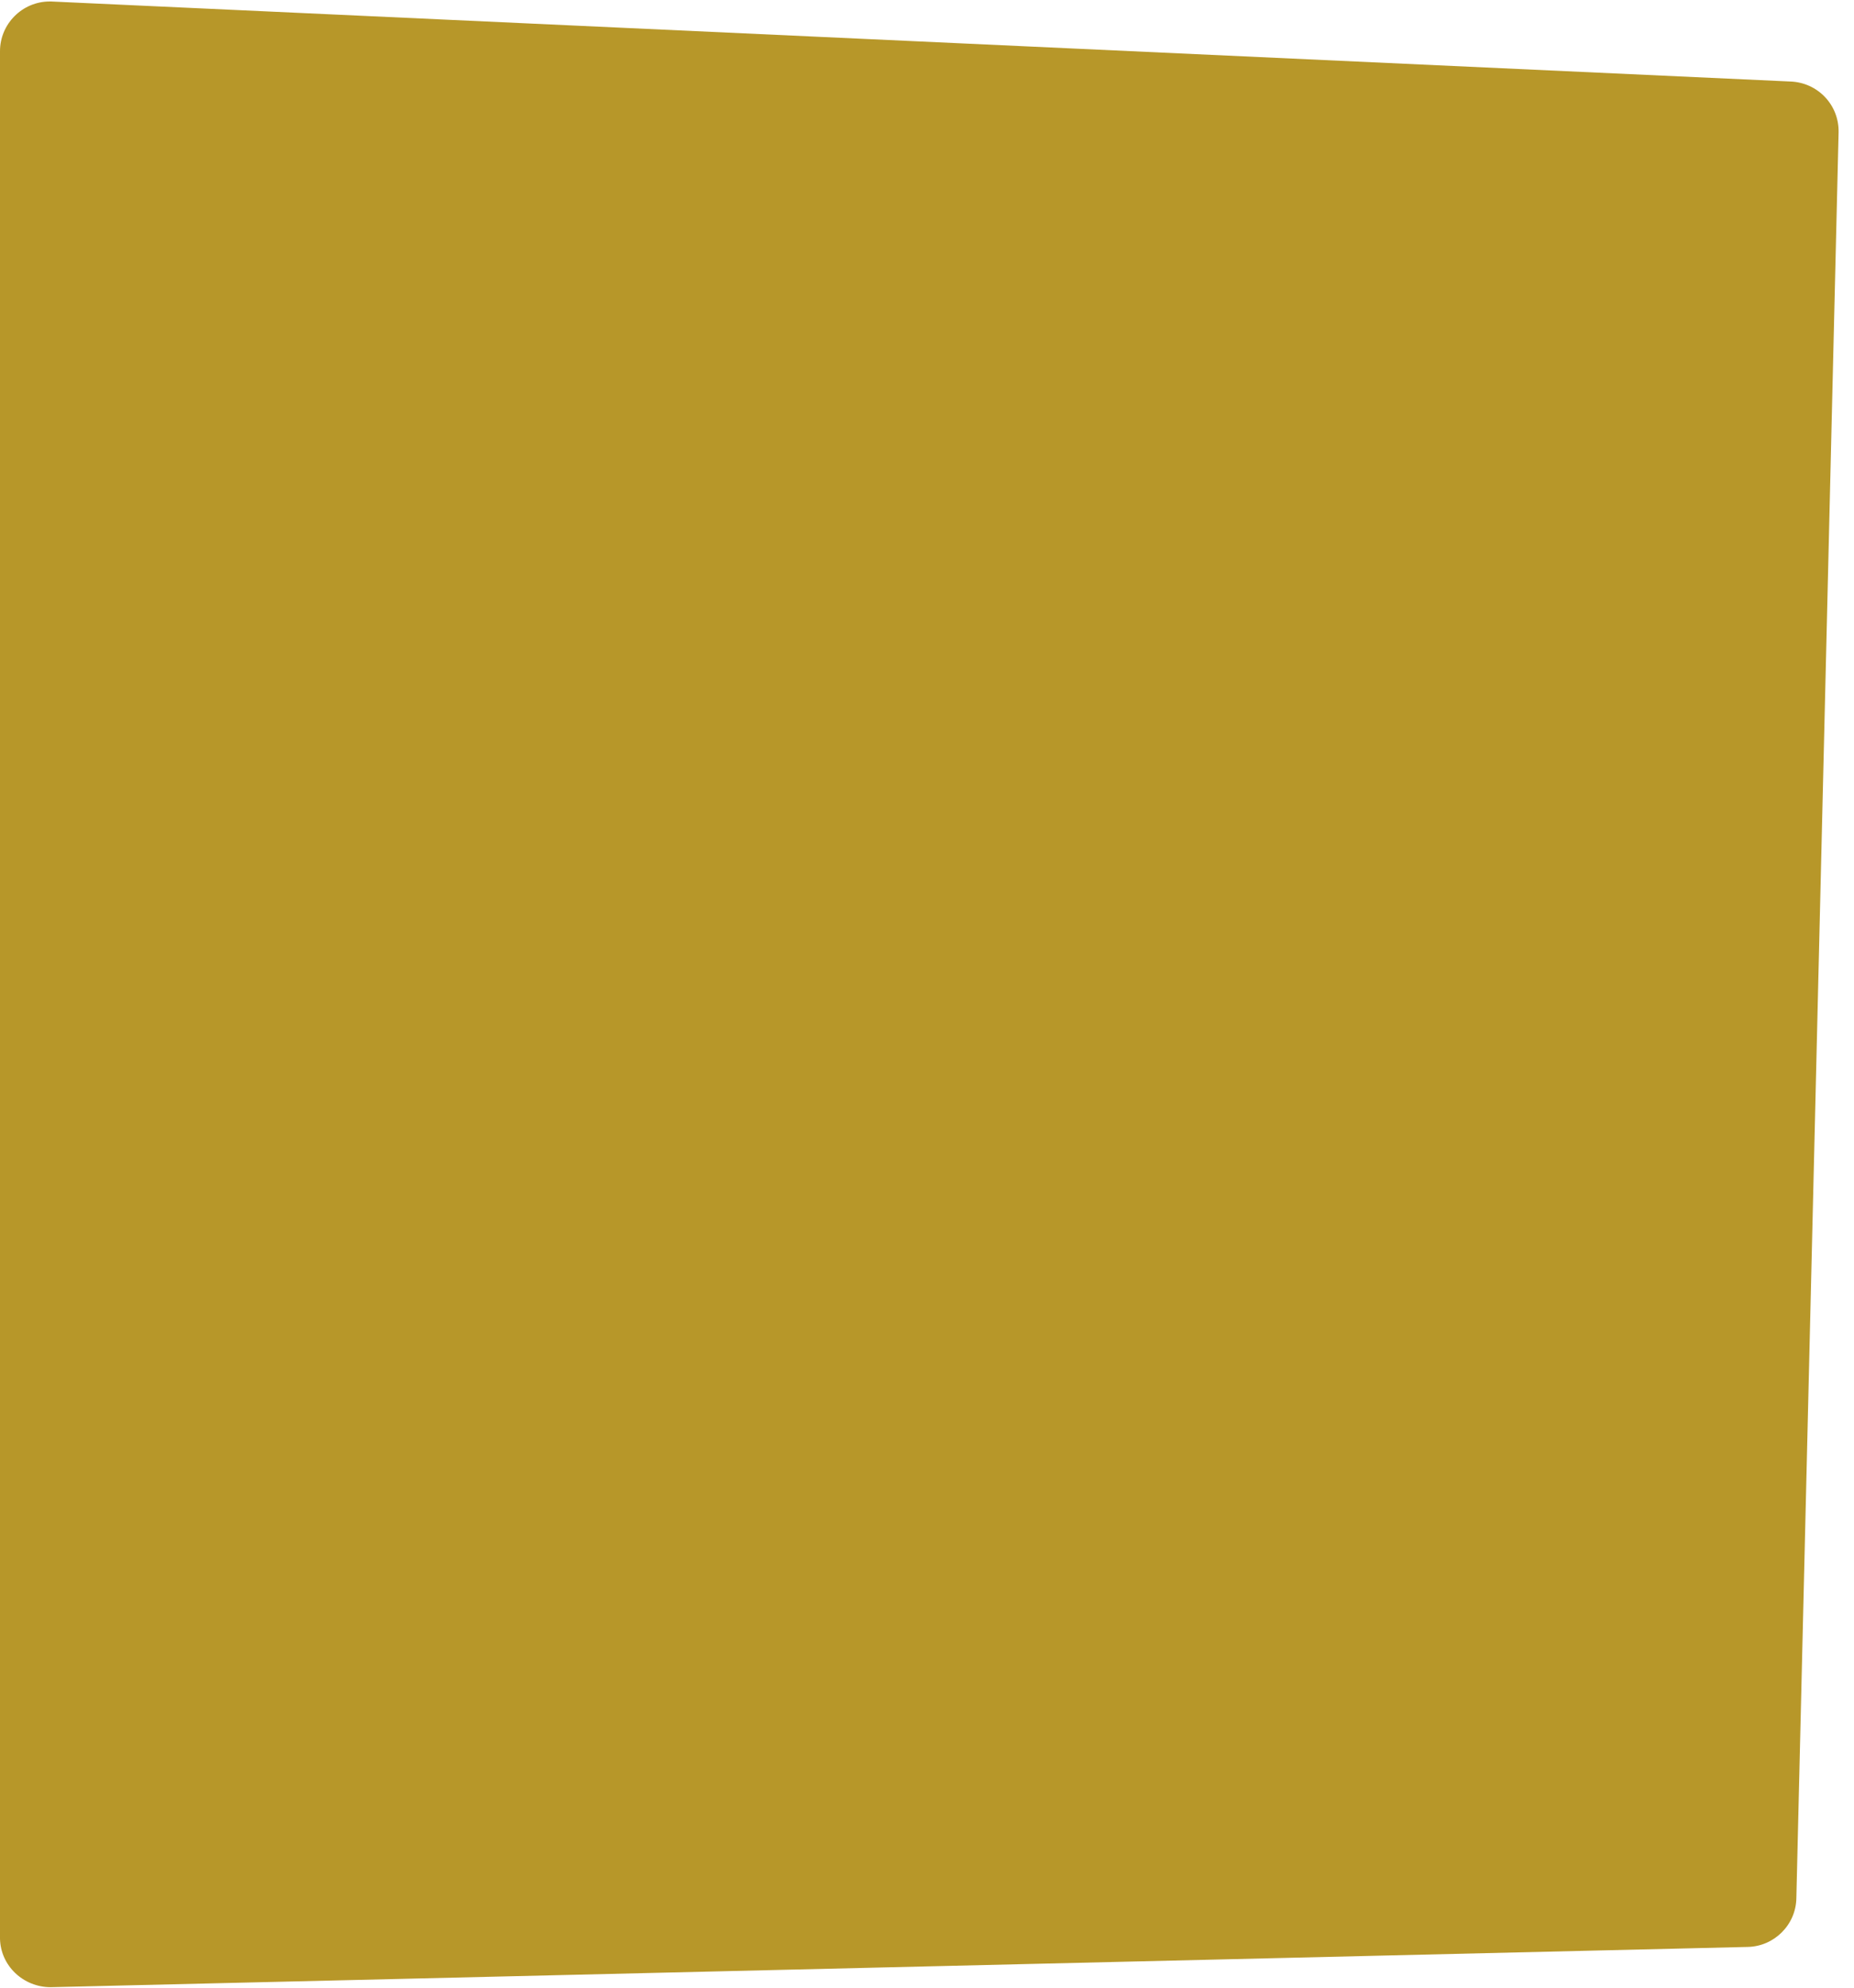
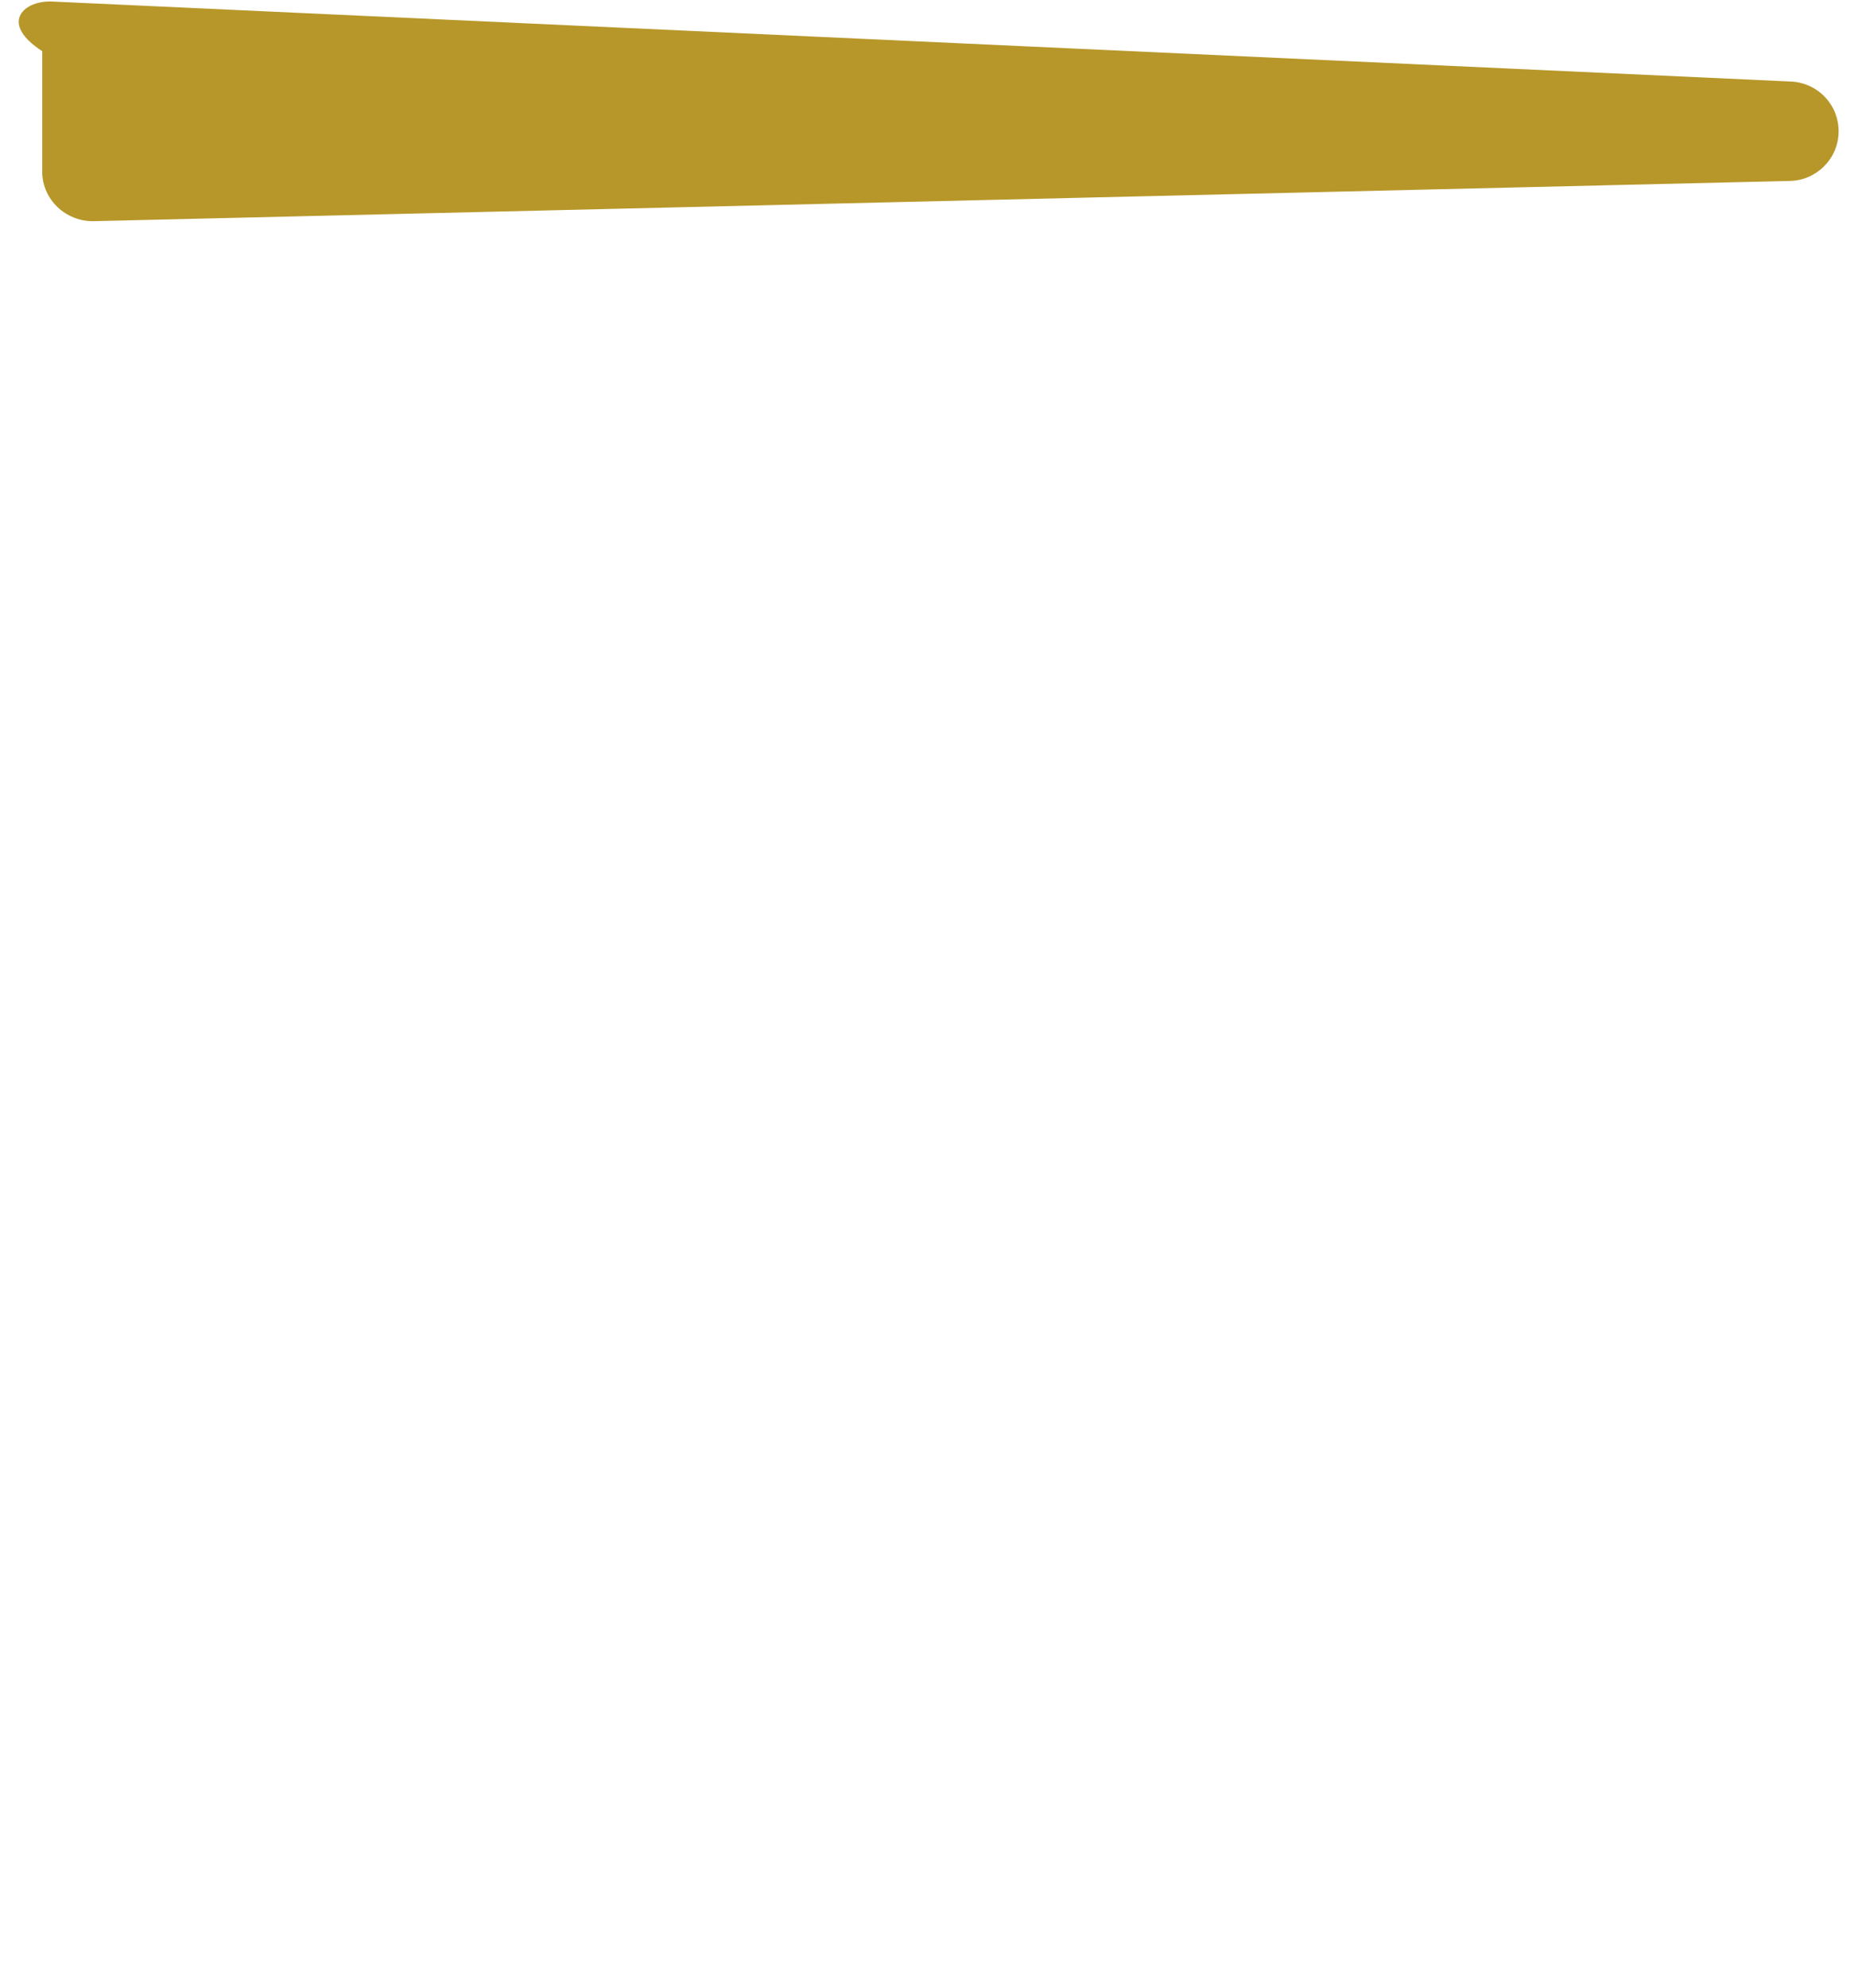
<svg xmlns="http://www.w3.org/2000/svg" id="Laag_1" version="1.1" viewBox="0 0 373.1 400">
  <defs>
    <style>
      .st0 {
        fill: #b79729;
        fill-rule: evenodd;
      }
    </style>
  </defs>
  <g id="Pagina_x27_s">
    <g id="cruise">
-       <path id="Rectangle-Copy-3" class="st0" d="M10.3.3l350,16.1c5.5.2,9.8,4.7,9.7,10.2l-8.5,355.3c-.1,5.4-4.5,9.7-9.8,9.8l-341.5,8.1c-5.5,0-10.1-4.3-10.2-9.8V10.3C0,4.8,4.5.3,10,.3s.2,0,.3,0Z" />
+       <path id="Rectangle-Copy-3" class="st0" d="M10.3.3l350,16.1c5.5.2,9.8,4.7,9.7,10.2c-.1,5.4-4.5,9.7-9.8,9.8l-341.5,8.1c-5.5,0-10.1-4.3-10.2-9.8V10.3C0,4.8,4.5.3,10,.3s.2,0,.3,0Z" />
    </g>
  </g>
</svg>